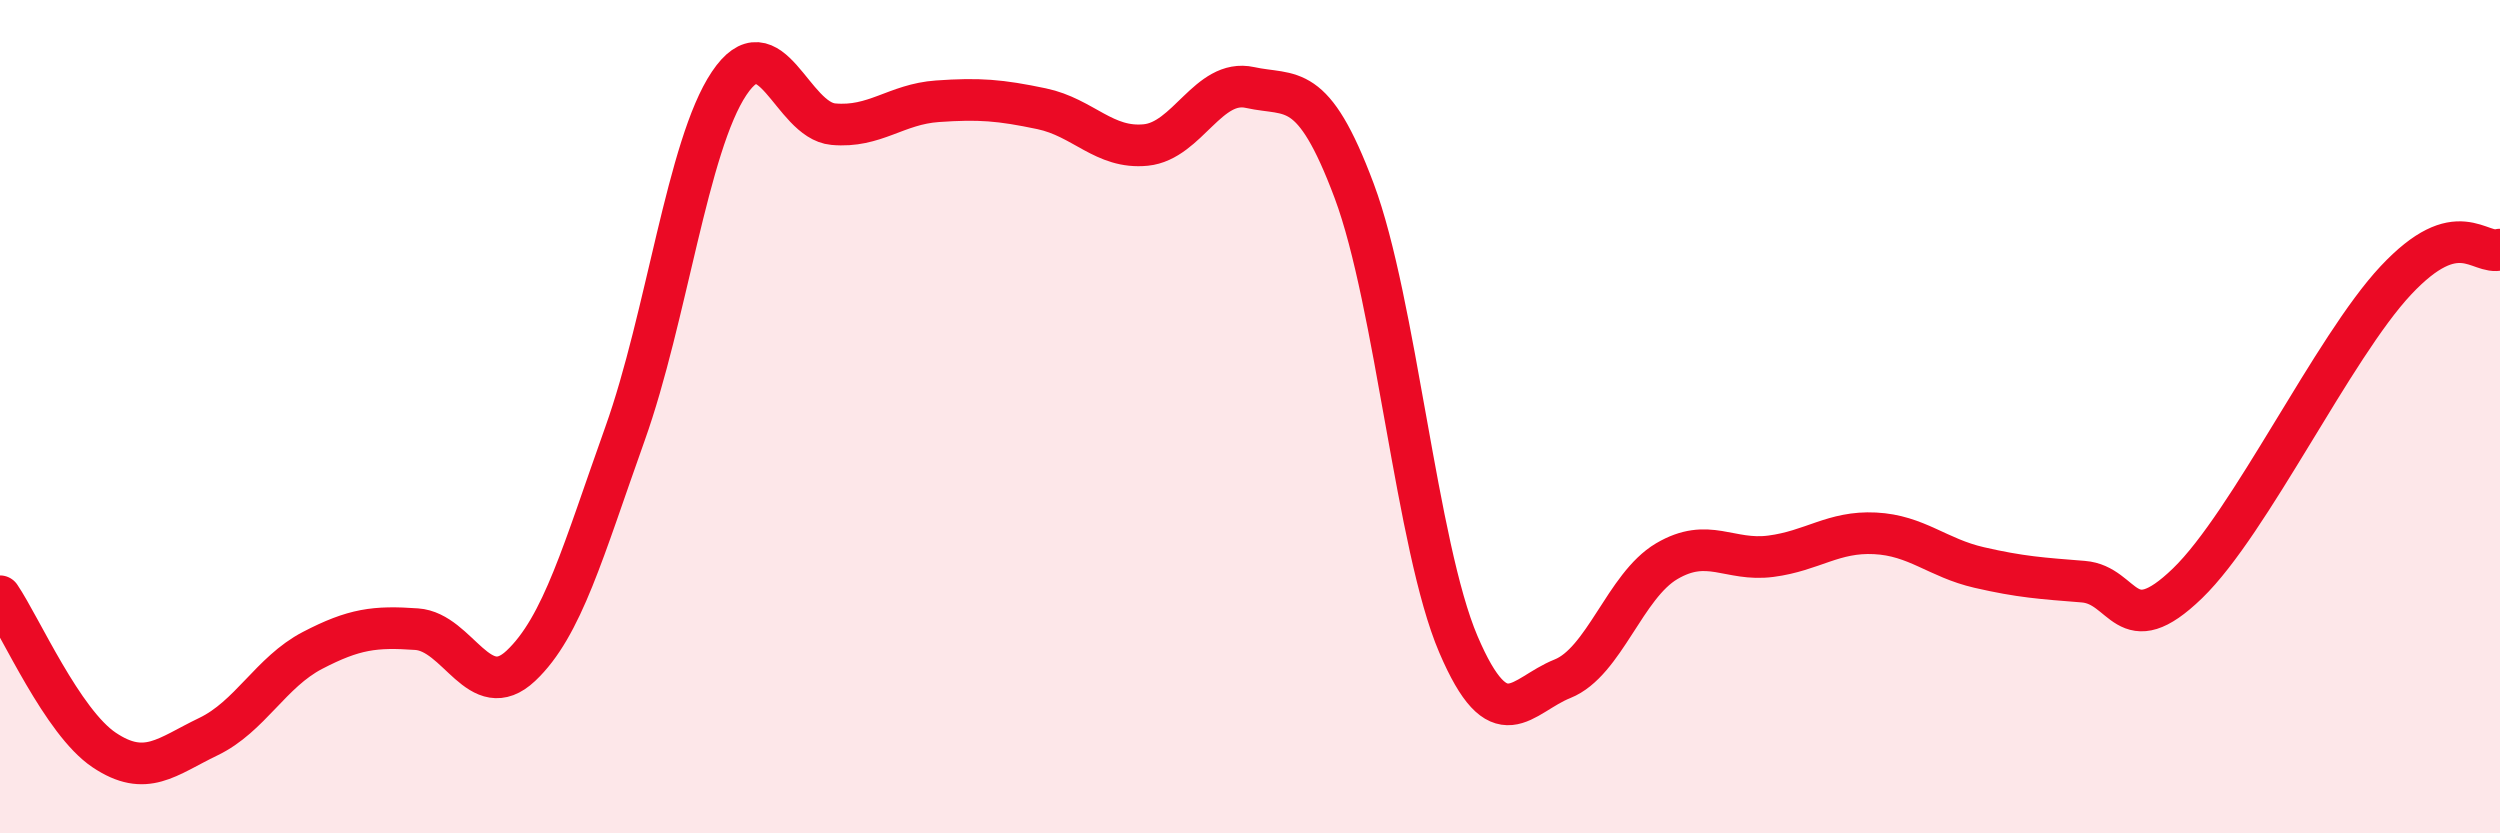
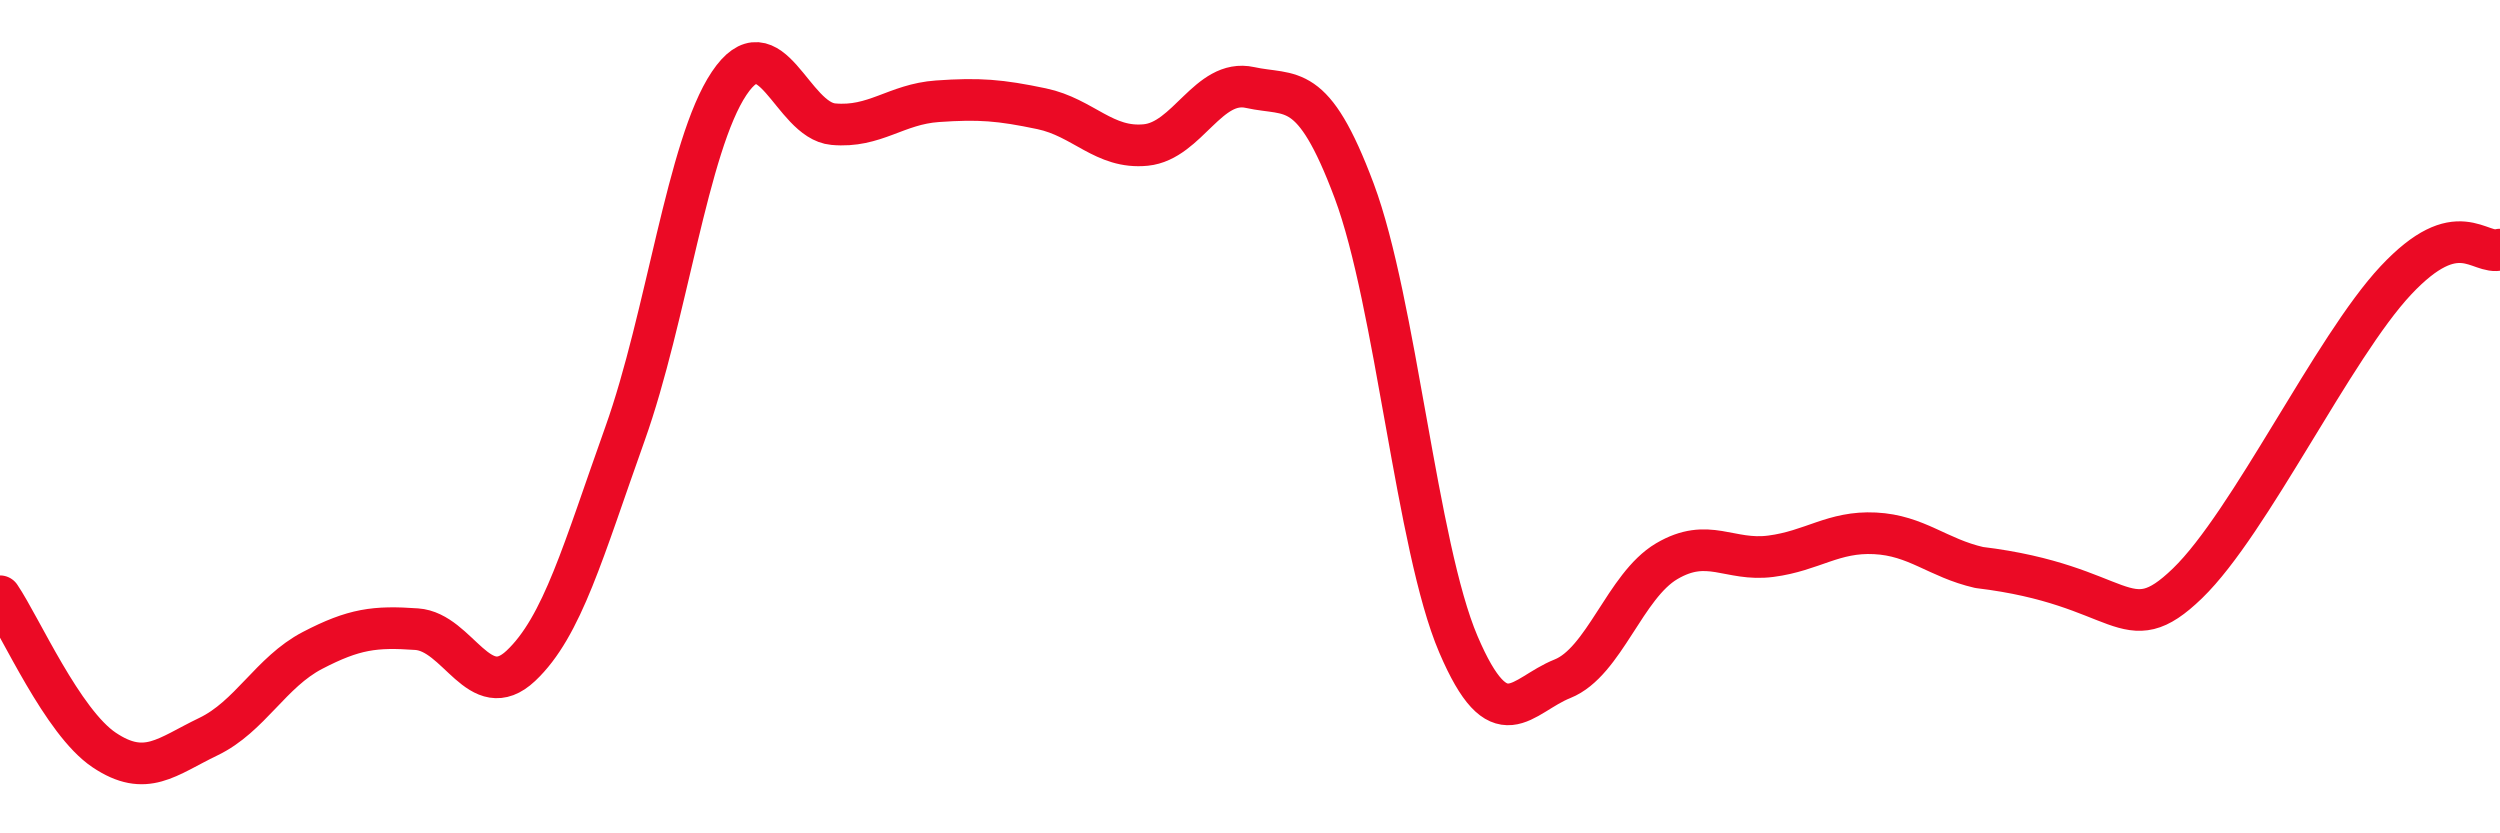
<svg xmlns="http://www.w3.org/2000/svg" width="60" height="20" viewBox="0 0 60 20">
-   <path d="M 0,14.31 C 0.5,15.05 1.5,17.33 2.5,18 C 3.5,18.67 4,18.16 5,17.68 C 6,17.2 6.5,16.13 7.5,15.61 C 8.5,15.09 9,15.03 10,15.1 C 11,15.17 11.5,16.92 12.5,15.98 C 13.5,15.04 14,13.21 15,10.41 C 16,7.61 16.5,3.49 17.5,2 C 18.5,0.51 19,2.89 20,2.98 C 21,3.07 21.5,2.5 22.5,2.43 C 23.5,2.36 24,2.4 25,2.61 C 26,2.82 26.5,3.58 27.5,3.48 C 28.5,3.38 29,1.88 30,2.1 C 31,2.32 31.5,1.91 32.5,4.58 C 33.5,7.25 34,13.12 35,15.46 C 36,17.8 36.5,16.69 37.5,16.29 C 38.5,15.89 39,14.06 40,13.47 C 41,12.88 41.5,13.48 42.5,13.35 C 43.5,13.22 44,12.75 45,12.8 C 46,12.85 46.5,13.39 47.5,13.62 C 48.5,13.85 49,13.88 50,13.96 C 51,14.04 51,15.45 52.5,14 C 54,12.55 56,8.33 57.5,6.73 C 59,5.13 59.5,6.14 60,5.99L60 20L0 20Z" fill="#EB0A25" opacity="0.1" stroke-linecap="round" stroke-linejoin="round" />
-   <path d="M 0,14.31 C 0.5,15.05 1.5,17.33 2.5,18 C 3.5,18.67 4,18.16 5,17.68 C 6,17.2 6.5,16.13 7.5,15.61 C 8.5,15.09 9,15.03 10,15.1 C 11,15.17 11.5,16.92 12.5,15.98 C 13.5,15.04 14,13.21 15,10.41 C 16,7.61 16.5,3.49 17.5,2 C 18.5,0.51 19,2.89 20,2.98 C 21,3.07 21.5,2.5 22.5,2.43 C 23.5,2.36 24,2.4 25,2.61 C 26,2.82 26.5,3.58 27.5,3.48 C 28.5,3.38 29,1.88 30,2.1 C 31,2.32 31.5,1.91 32.5,4.58 C 33.5,7.25 34,13.12 35,15.46 C 36,17.8 36.5,16.69 37.5,16.29 C 38.5,15.89 39,14.06 40,13.47 C 41,12.88 41.5,13.48 42.5,13.35 C 43.5,13.22 44,12.75 45,12.8 C 46,12.85 46.5,13.39 47.5,13.62 C 48.5,13.85 49,13.88 50,13.96 C 51,14.04 51,15.45 52.5,14 C 54,12.55 56,8.33 57.5,6.73 C 59,5.13 59.5,6.14 60,5.99" stroke="#EB0A25" stroke-width="1" fill="none" stroke-linecap="round" stroke-linejoin="round" />
+   <path d="M 0,14.31 C 0.5,15.05 1.5,17.33 2.5,18 C 3.5,18.67 4,18.16 5,17.68 C 6,17.2 6.5,16.13 7.5,15.61 C 8.5,15.09 9,15.03 10,15.1 C 11,15.17 11.5,16.92 12.5,15.98 C 13.5,15.04 14,13.21 15,10.41 C 16,7.61 16.5,3.49 17.5,2 C 18.5,0.51 19,2.89 20,2.98 C 21,3.07 21.5,2.5 22.5,2.43 C 23.5,2.36 24,2.4 25,2.61 C 26,2.82 26.5,3.58 27.5,3.48 C 28.5,3.38 29,1.88 30,2.1 C 31,2.32 31.5,1.91 32.5,4.58 C 33.5,7.25 34,13.12 35,15.46 C 36,17.8 36.5,16.69 37.5,16.29 C 38.5,15.89 39,14.06 40,13.47 C 41,12.88 41.5,13.48 42.5,13.35 C 43.5,13.22 44,12.75 45,12.8 C 46,12.85 46.5,13.39 47.5,13.62 C 51,14.04 51,15.45 52.5,14 C 54,12.55 56,8.33 57.5,6.73 C 59,5.13 59.5,6.14 60,5.99" stroke="#EB0A25" stroke-width="1" fill="none" stroke-linecap="round" stroke-linejoin="round" />
</svg>